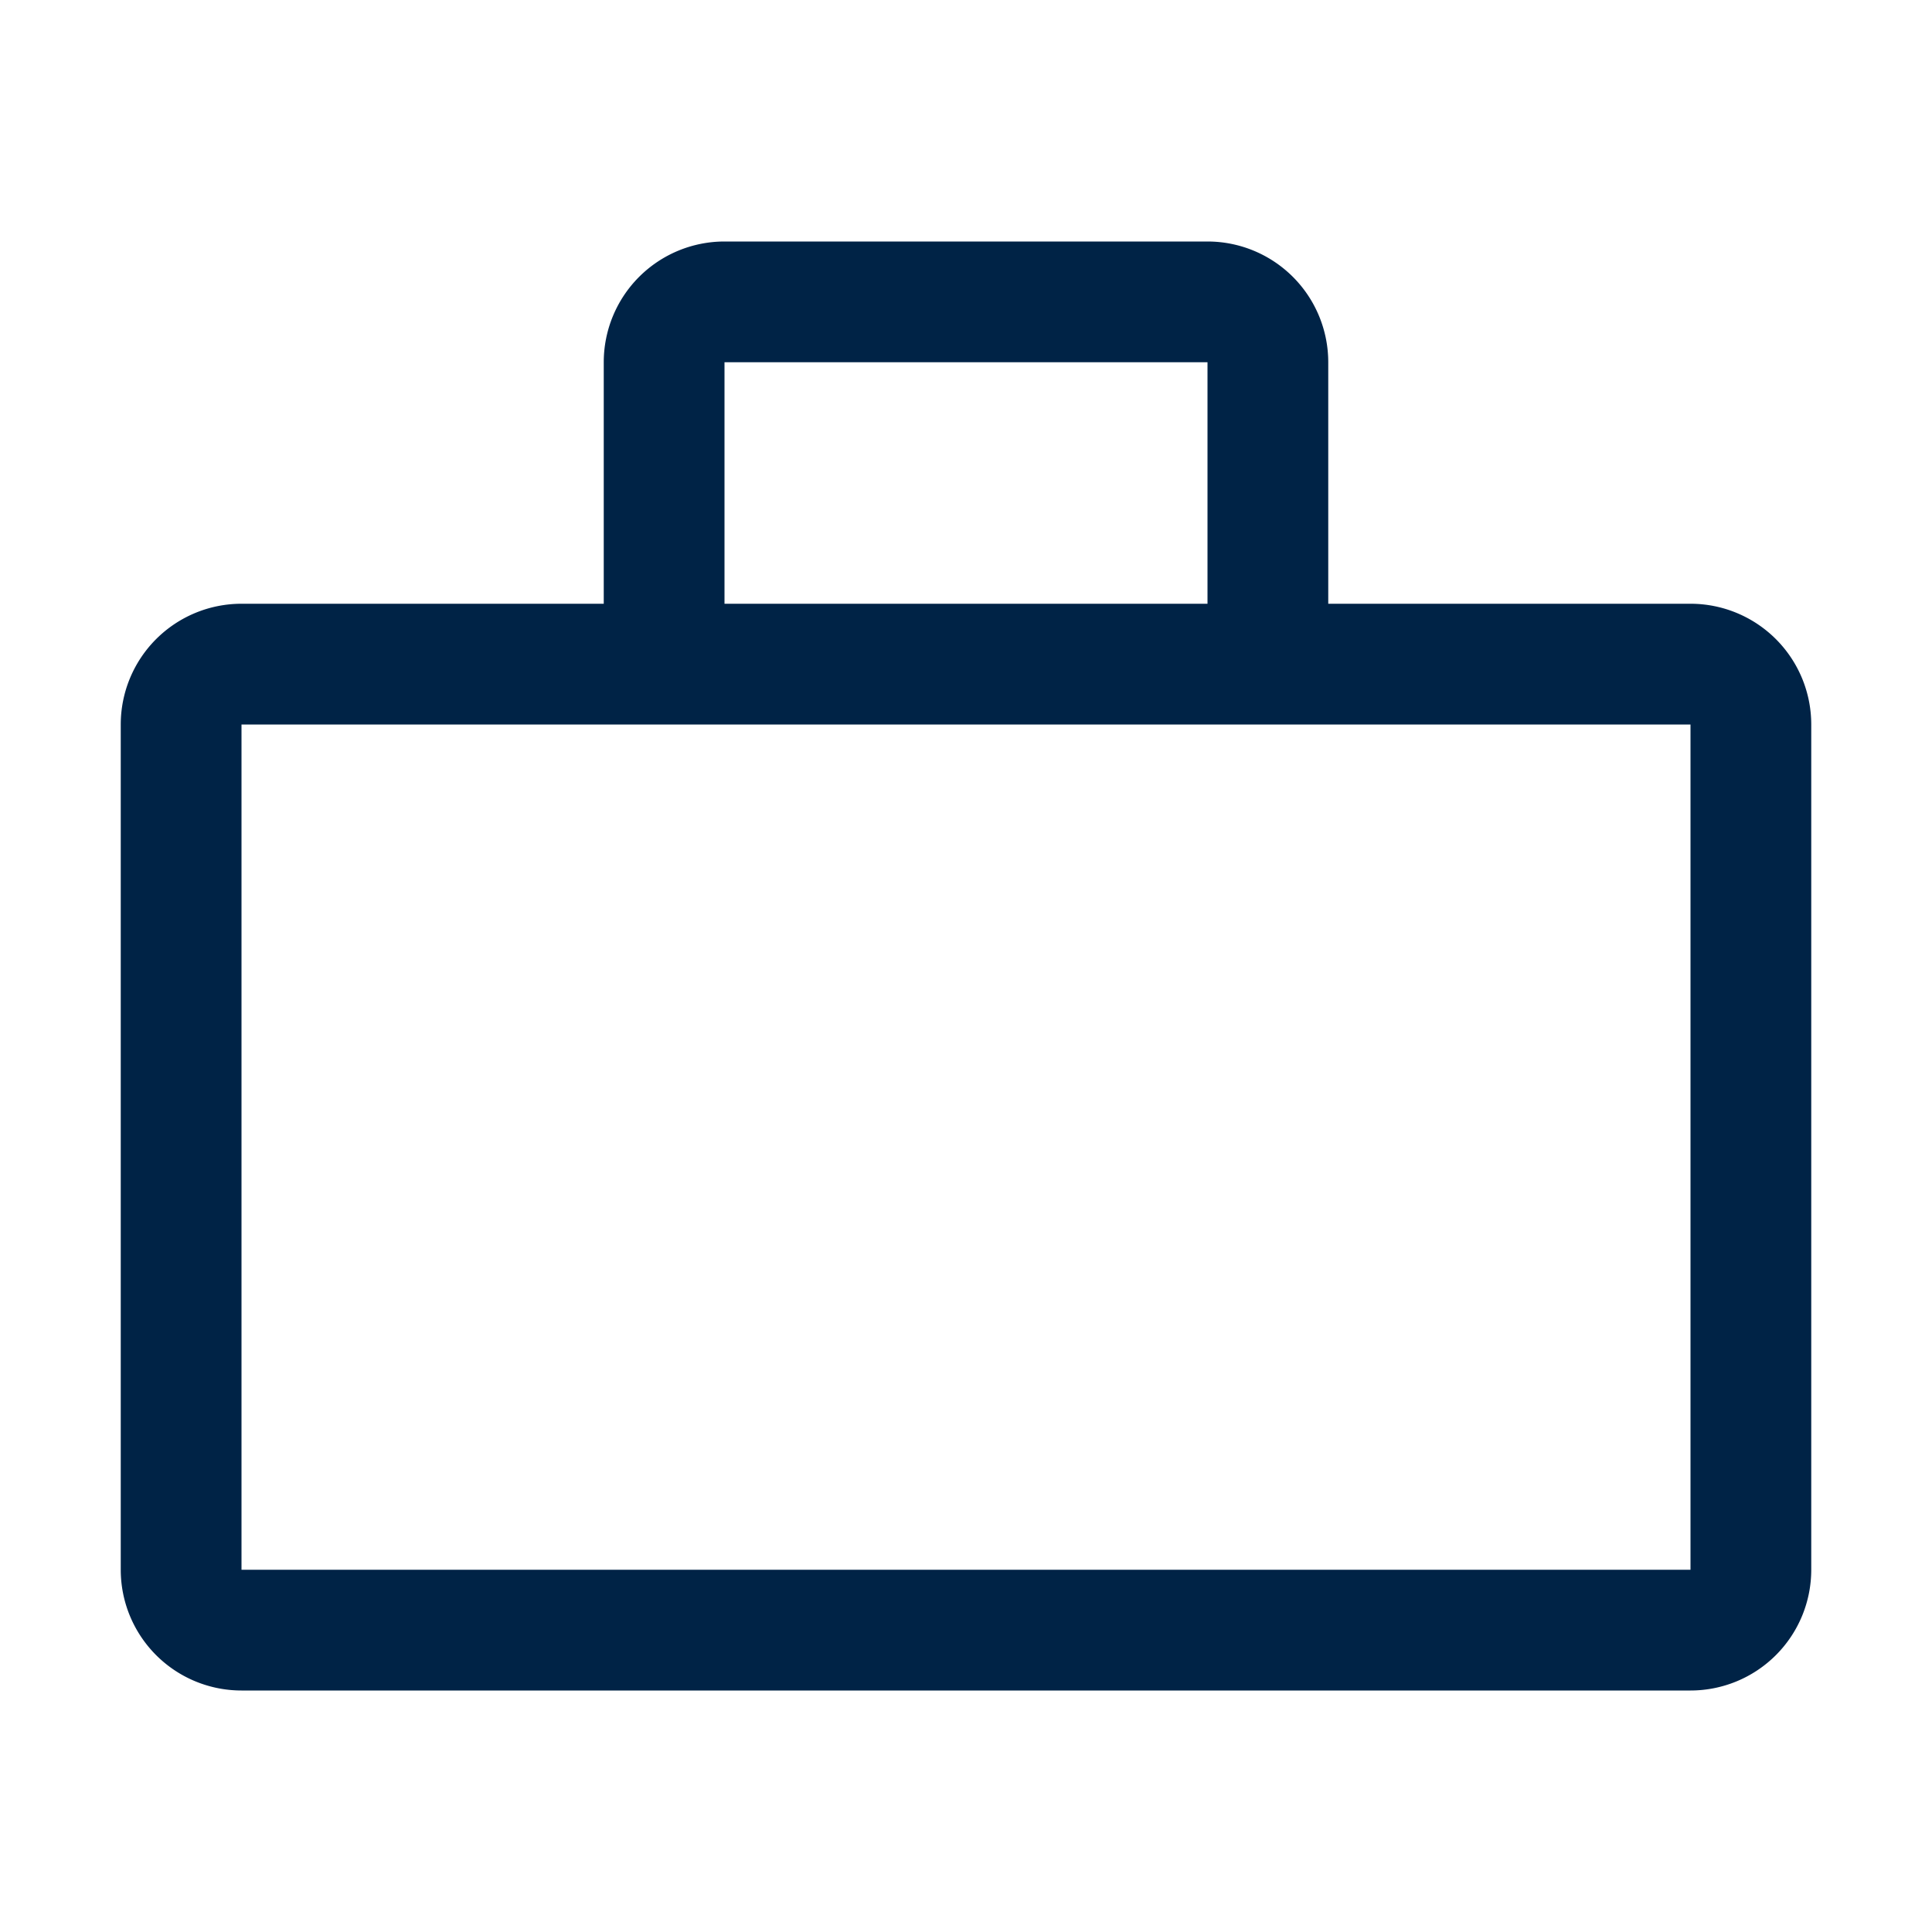
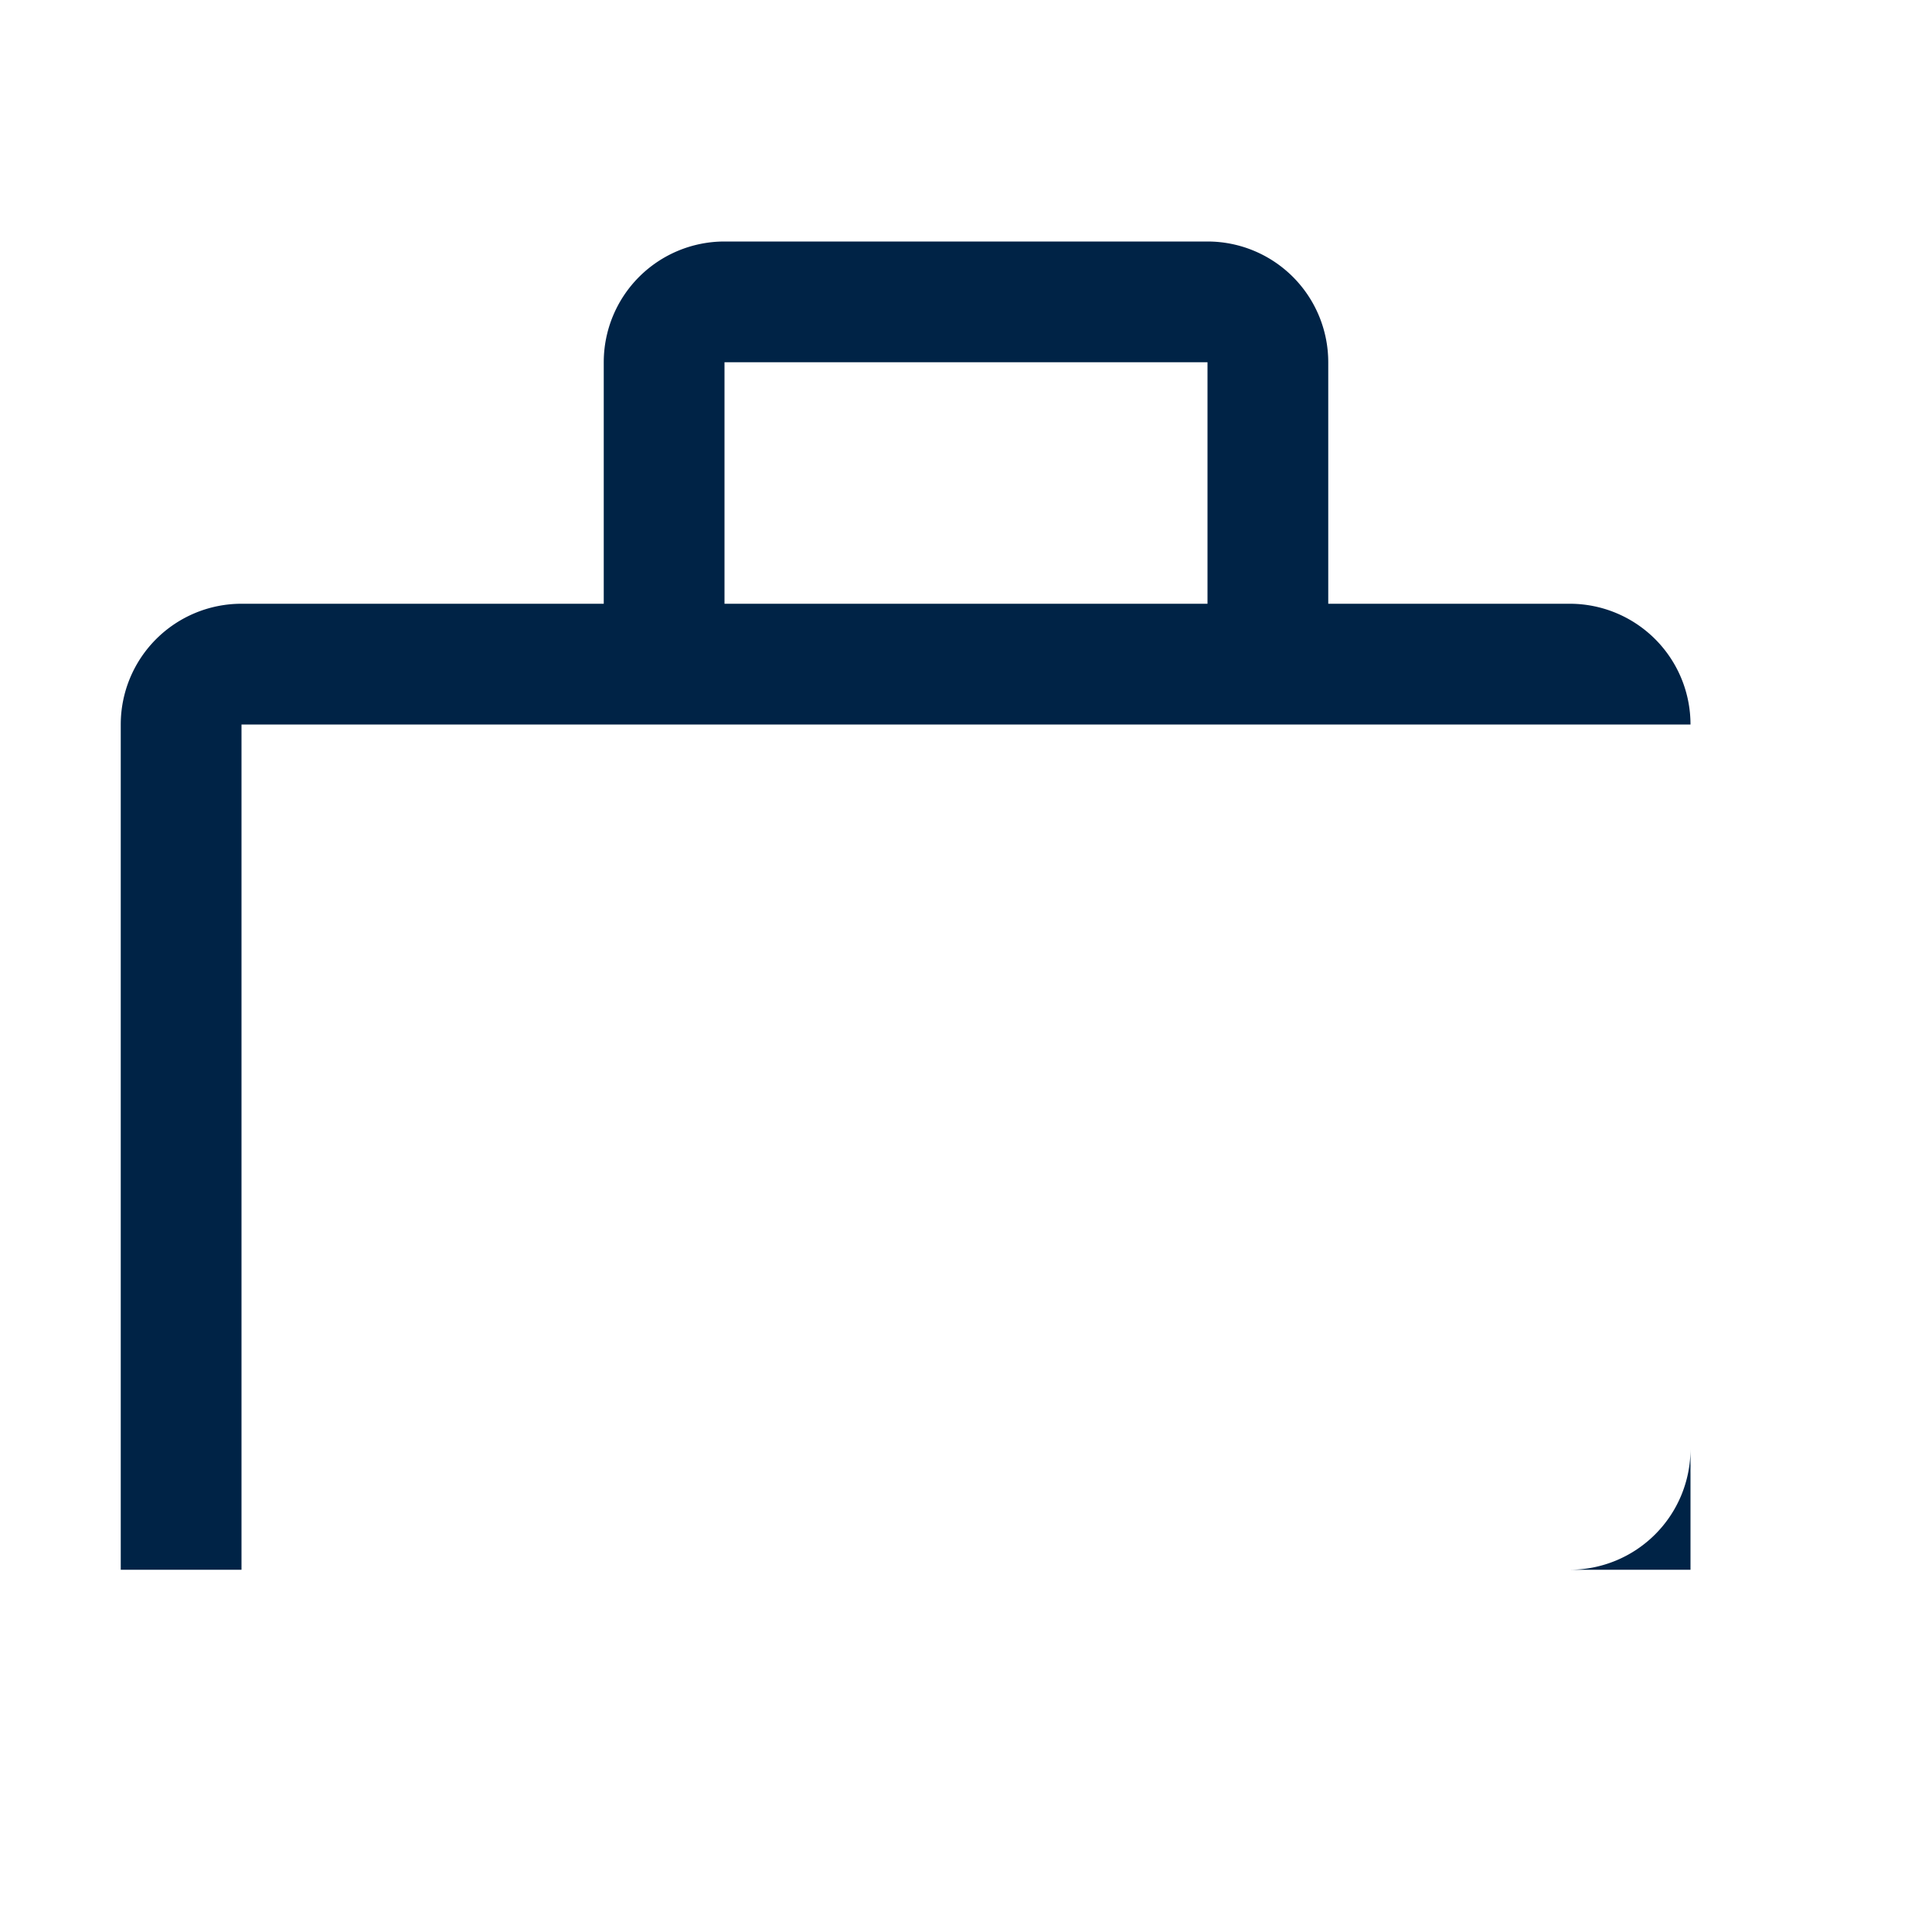
<svg xmlns="http://www.w3.org/2000/svg" fill="#002346" viewBox="0 0 32 32">
-   <path d="M28 10h-6V6a2 2 0 0 0-2-2h-8a2 2 0 0 0-2 2v4H4a2 2 0 0 0-2 2v14a2 2 0 0 0 2 2h24a2 2 0 0 0 2-2V12a2 2 0 0 0-2-2M12 6h8v4h-8ZM4 26V12h24v14Z" />
-   <path d="M0 0h32v32H0z" data-name="&lt;Transparent Rectangle&gt;" style="fill:none" />
+   <path d="M28 10h-6V6a2 2 0 0 0-2-2h-8a2 2 0 0 0-2 2v4H4a2 2 0 0 0-2 2v14h24a2 2 0 0 0 2-2V12a2 2 0 0 0-2-2M12 6h8v4h-8ZM4 26V12h24v14Z" />
</svg>